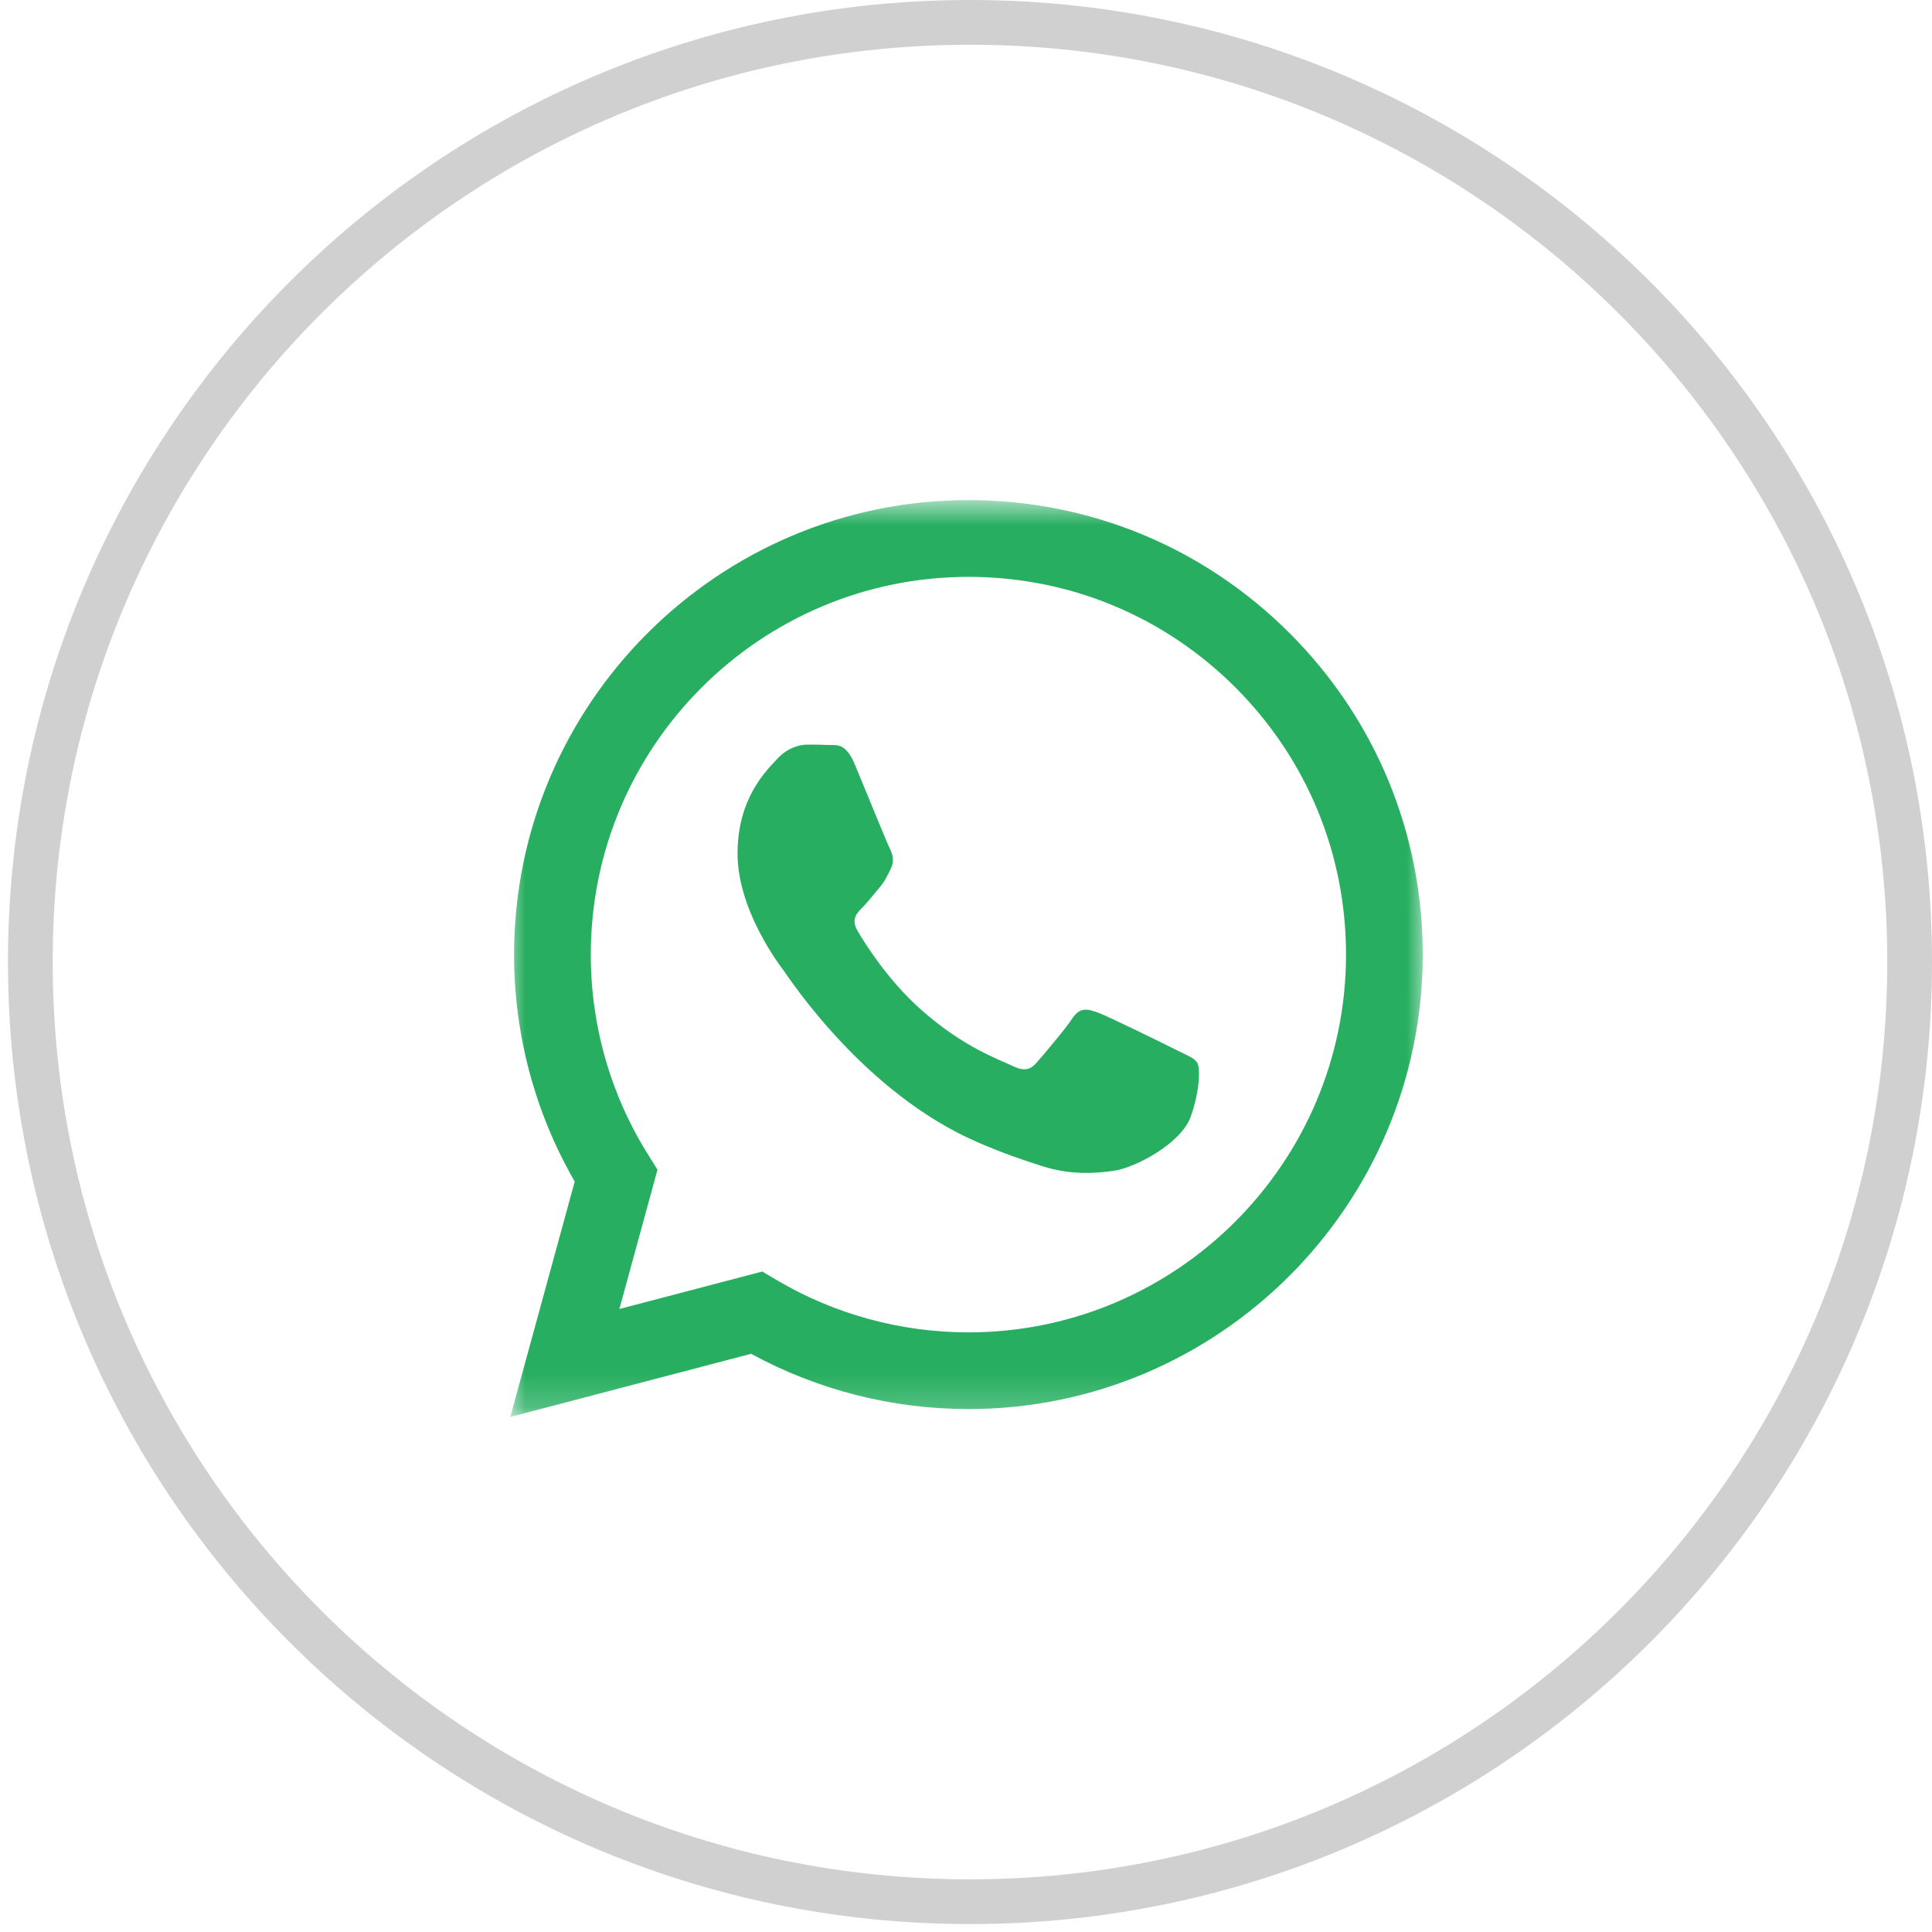
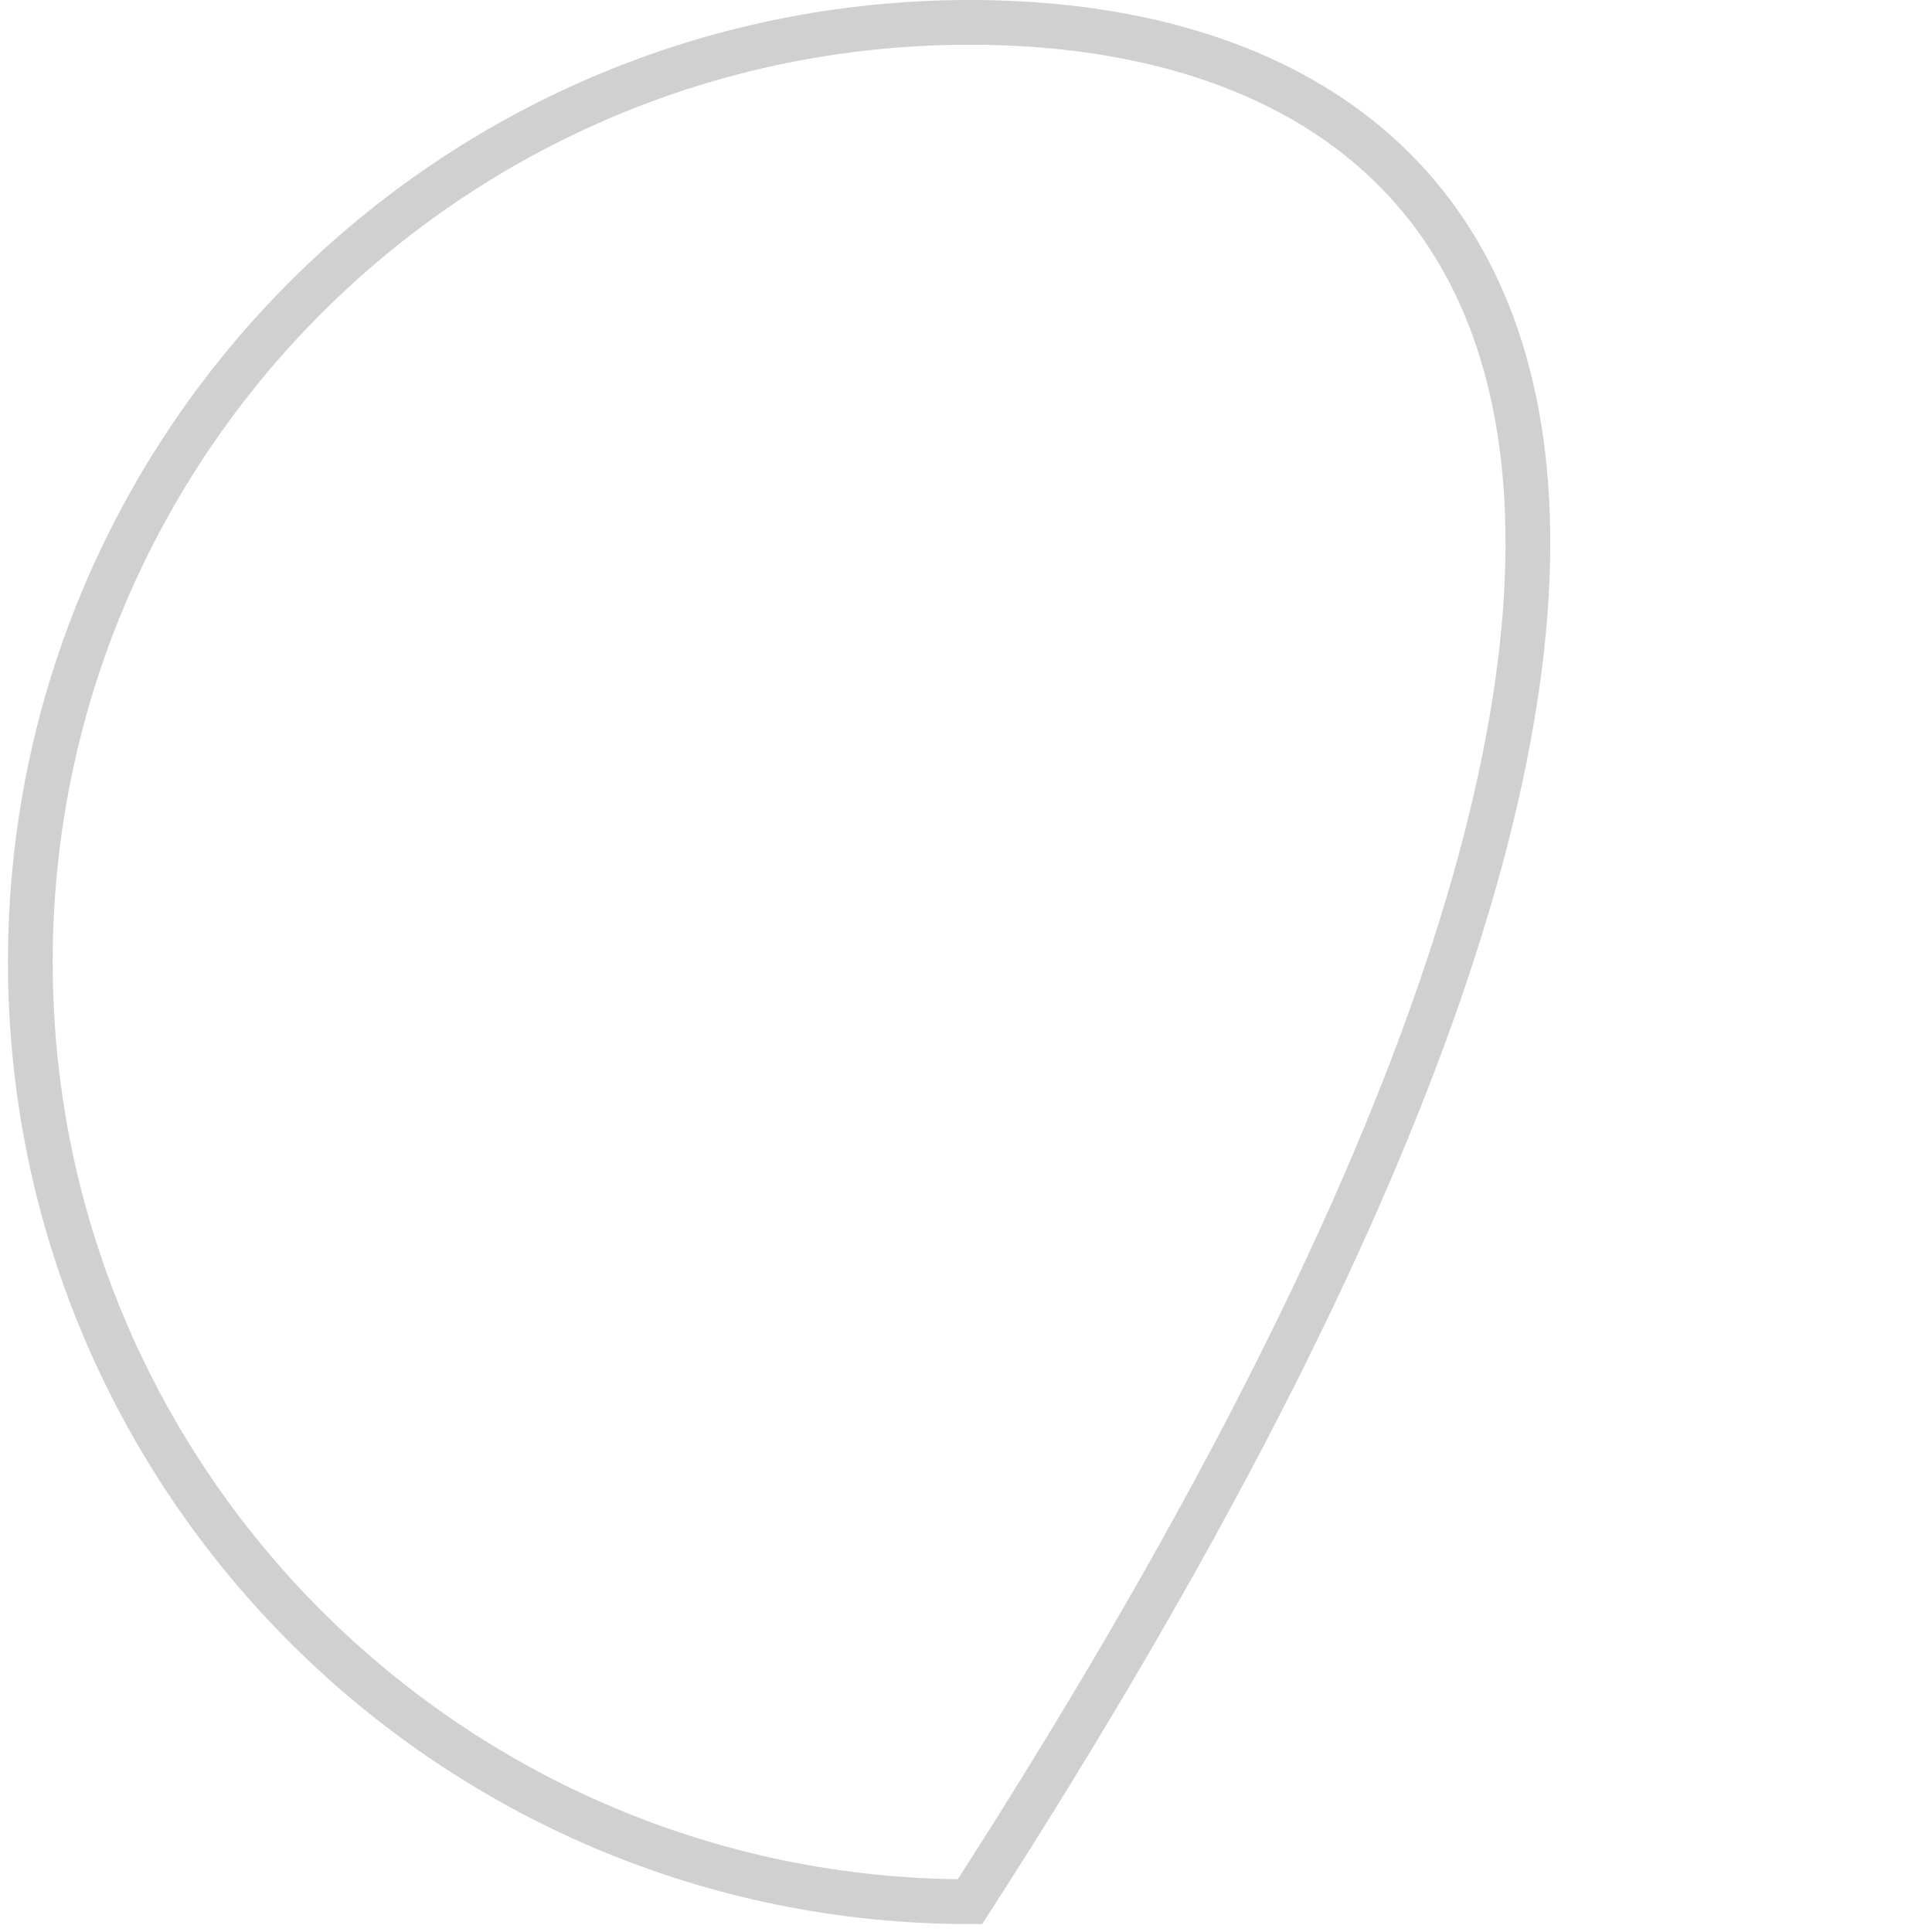
<svg xmlns="http://www.w3.org/2000/svg" width="57" height="57" viewBox="0 0 57 57" fill="none">
  <g clip-path="url(#clip0_1474_299)">
-     <path d="M28.617 56.106C43.928 56.106 56.34 43.694 56.34 28.383C56.34 13.072 43.928 0.66 28.617 0.66C13.306 0.66 0.895 13.072 0.895 28.383C0.895 43.694 13.306 56.106 28.617 56.106Z" stroke="#D0D0D0" stroke-width="1.32" />
+     <path d="M28.617 56.106C56.34 13.072 43.928 0.66 28.617 0.66C13.306 0.66 0.895 13.072 0.895 28.383C0.895 43.694 13.306 56.106 28.617 56.106Z" stroke="#D0D0D0" stroke-width="1.32" />
    <mask id="mask0_1474_299" style="mask-type:luminance" maskUnits="userSpaceOnUse" x="14" y="14" width="29" height="28">
      <path d="M42.039 14.755H14.989V41.805H42.039V14.755Z" fill="white" />
    </mask>
    <g mask="url(#mask0_1474_299)">
-       <path fill-rule="evenodd" clip-rule="evenodd" d="M38.053 18.686C35.522 16.152 32.157 14.756 28.571 14.755C21.183 14.755 15.17 20.767 15.167 28.158C15.166 30.52 15.783 32.826 16.956 34.859L15.055 41.805L22.16 39.941C24.118 41.009 26.322 41.571 28.566 41.572H28.571C35.959 41.572 41.972 35.559 41.975 28.169C41.976 24.587 40.584 21.219 38.053 18.686ZM28.571 39.309H28.567C26.567 39.308 24.607 38.771 22.896 37.755L22.489 37.514L18.273 38.62L19.398 34.509L19.134 34.087C18.018 32.314 17.429 30.264 17.43 28.159C17.433 22.016 22.43 17.019 28.576 17.019C31.551 17.02 34.349 18.18 36.452 20.286C38.555 22.392 39.713 25.191 39.712 28.168C39.709 34.311 34.712 39.309 28.571 39.309ZM34.682 30.965C34.347 30.797 32.701 29.987 32.394 29.875C32.087 29.763 31.863 29.707 31.64 30.043C31.417 30.378 30.775 31.132 30.579 31.356C30.384 31.579 30.189 31.607 29.854 31.44C29.519 31.272 28.44 30.918 27.161 29.777C26.165 28.889 25.493 27.792 25.297 27.457C25.102 27.122 25.277 26.941 25.444 26.774C25.595 26.623 25.779 26.382 25.947 26.187C26.114 25.991 26.17 25.852 26.282 25.628C26.393 25.405 26.337 25.209 26.254 25.041C26.17 24.874 25.5 23.225 25.221 22.555C24.949 21.902 24.673 21.99 24.468 21.98C24.272 21.97 24.049 21.968 23.826 21.968C23.602 21.968 23.239 22.052 22.933 22.387C22.625 22.722 21.76 23.532 21.76 25.181C21.76 26.829 22.96 28.422 23.128 28.646C23.295 28.869 25.489 32.252 28.849 33.703C29.648 34.048 30.272 34.254 30.759 34.408C31.561 34.663 32.291 34.627 32.868 34.541C33.511 34.445 34.849 33.731 35.129 32.948C35.408 32.166 35.408 31.495 35.324 31.356C35.24 31.216 35.017 31.132 34.682 30.965Z" fill="#27AE60" />
-     </g>
+       </g>
  </g>
  <defs>
    <clipPath id="clip0_1474_299">
      <rect width="57" height="57" fill="white" />
    </clipPath>
  </defs>
</svg>